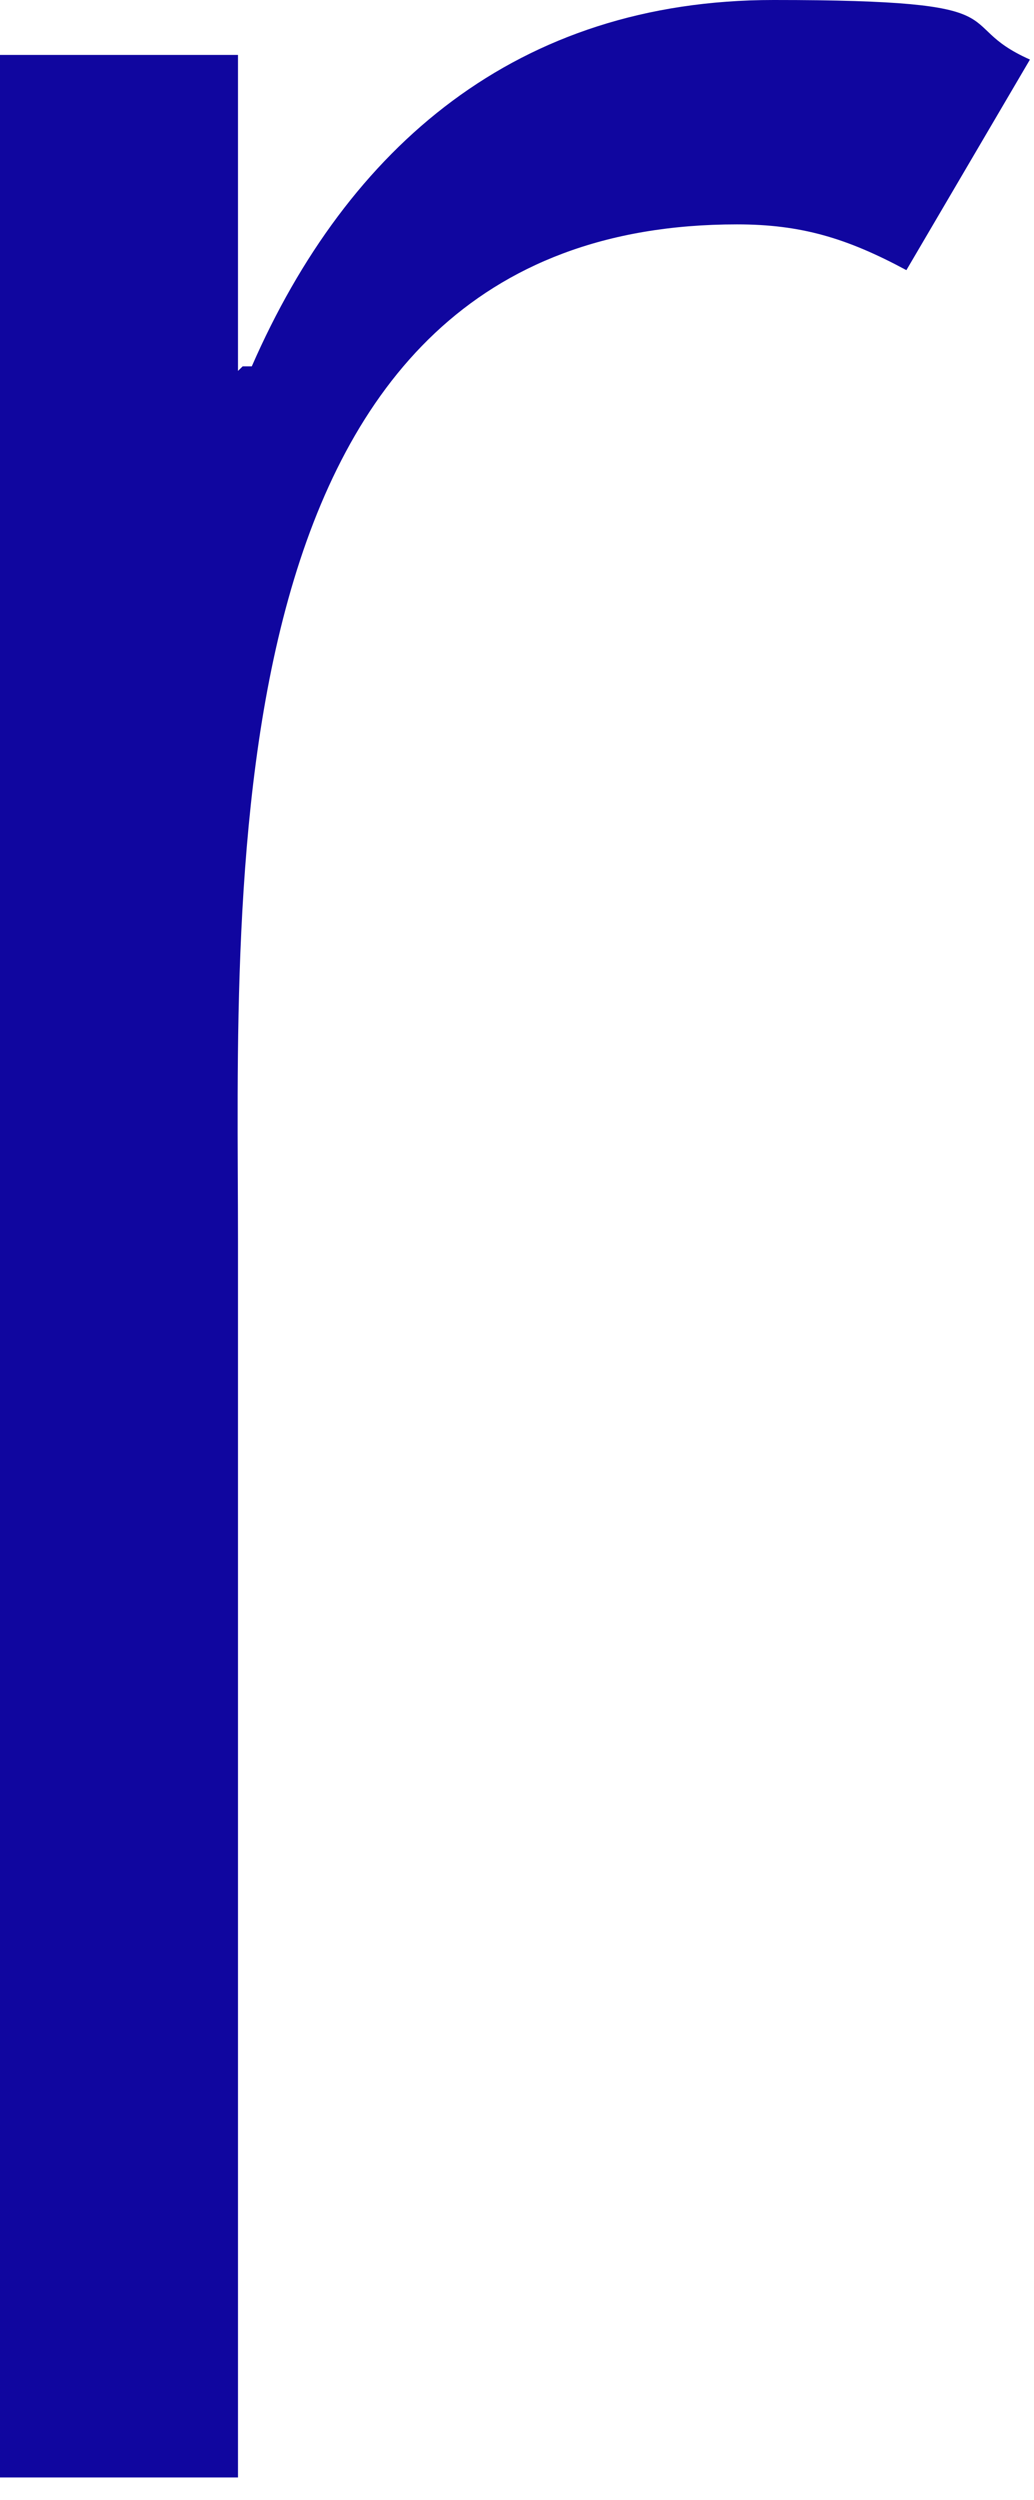
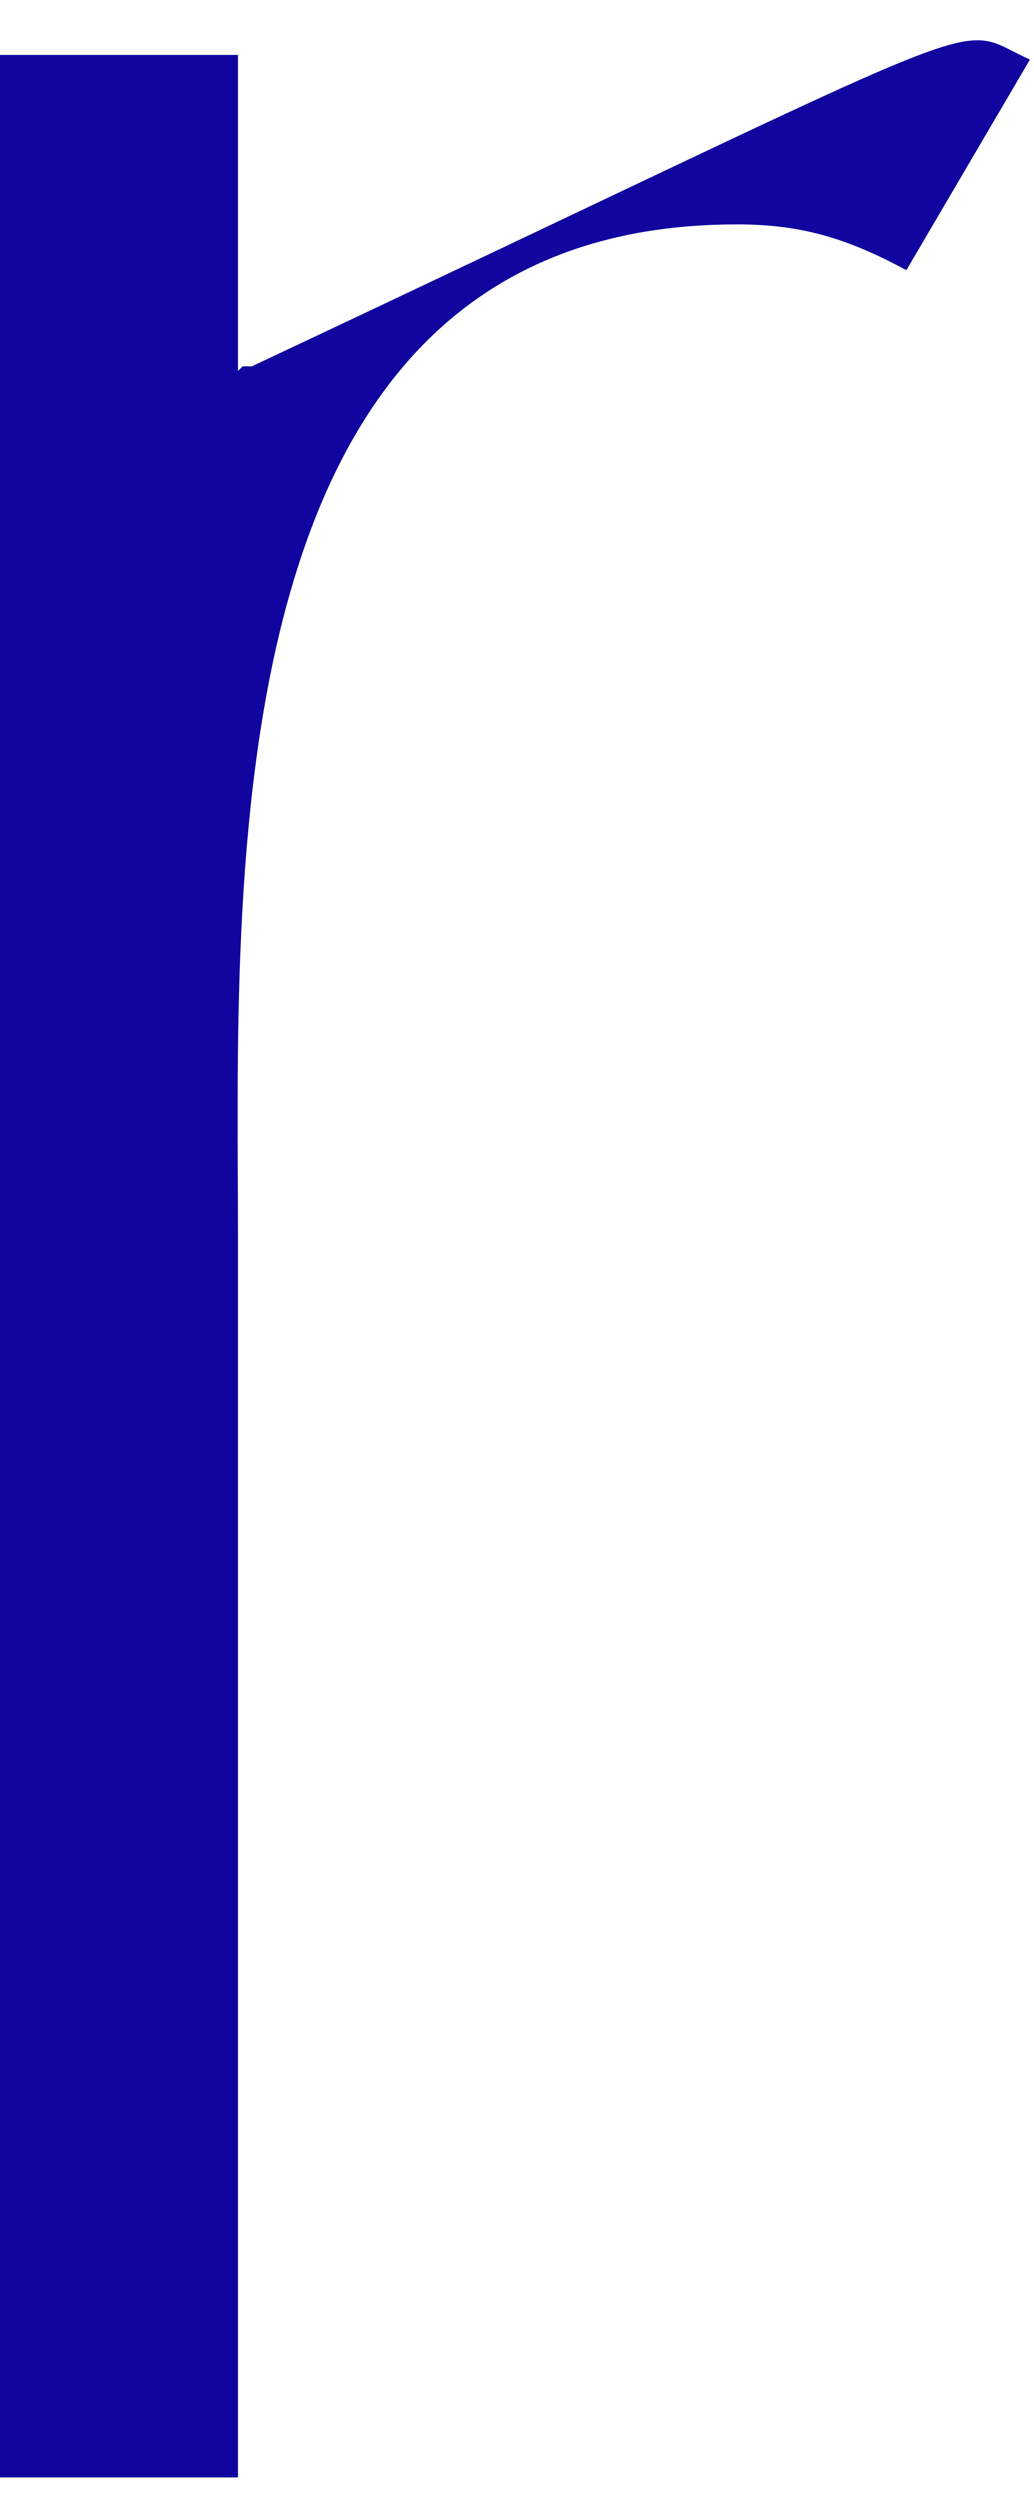
<svg xmlns="http://www.w3.org/2000/svg" fill="none" height="100%" overflow="visible" preserveAspectRatio="none" style="display: block;" viewBox="0 0 12 29" width="100%">
-   <path d="M2.816 4.25H2.922C4.037 1.7 6.003 0 8.978 0C11.953 0 10.997 0.266 11.953 0.691L10.519 3.134C9.828 2.762 9.297 2.603 8.553 2.603C2.391 2.603 2.762 10.253 2.762 14.397V28.74H0V0.637H2.762V4.303L2.816 4.25Z" fill="#10069F" id="Vector" />
+   <path d="M2.816 4.25H2.922C11.953 0 10.997 0.266 11.953 0.691L10.519 3.134C9.828 2.762 9.297 2.603 8.553 2.603C2.391 2.603 2.762 10.253 2.762 14.397V28.74H0V0.637H2.762V4.303L2.816 4.25Z" fill="#10069F" id="Vector" />
</svg>